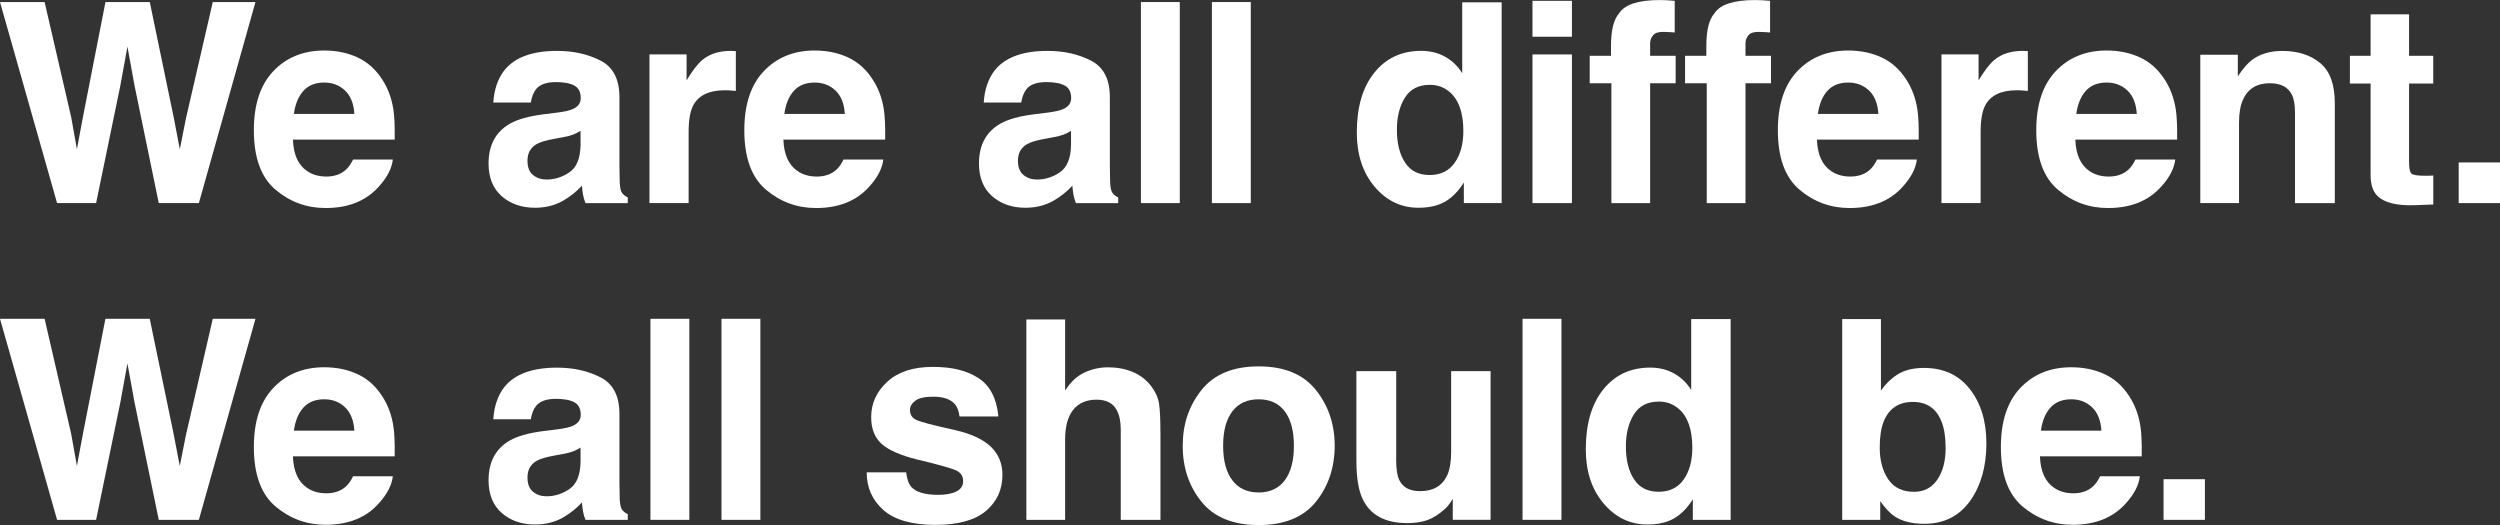
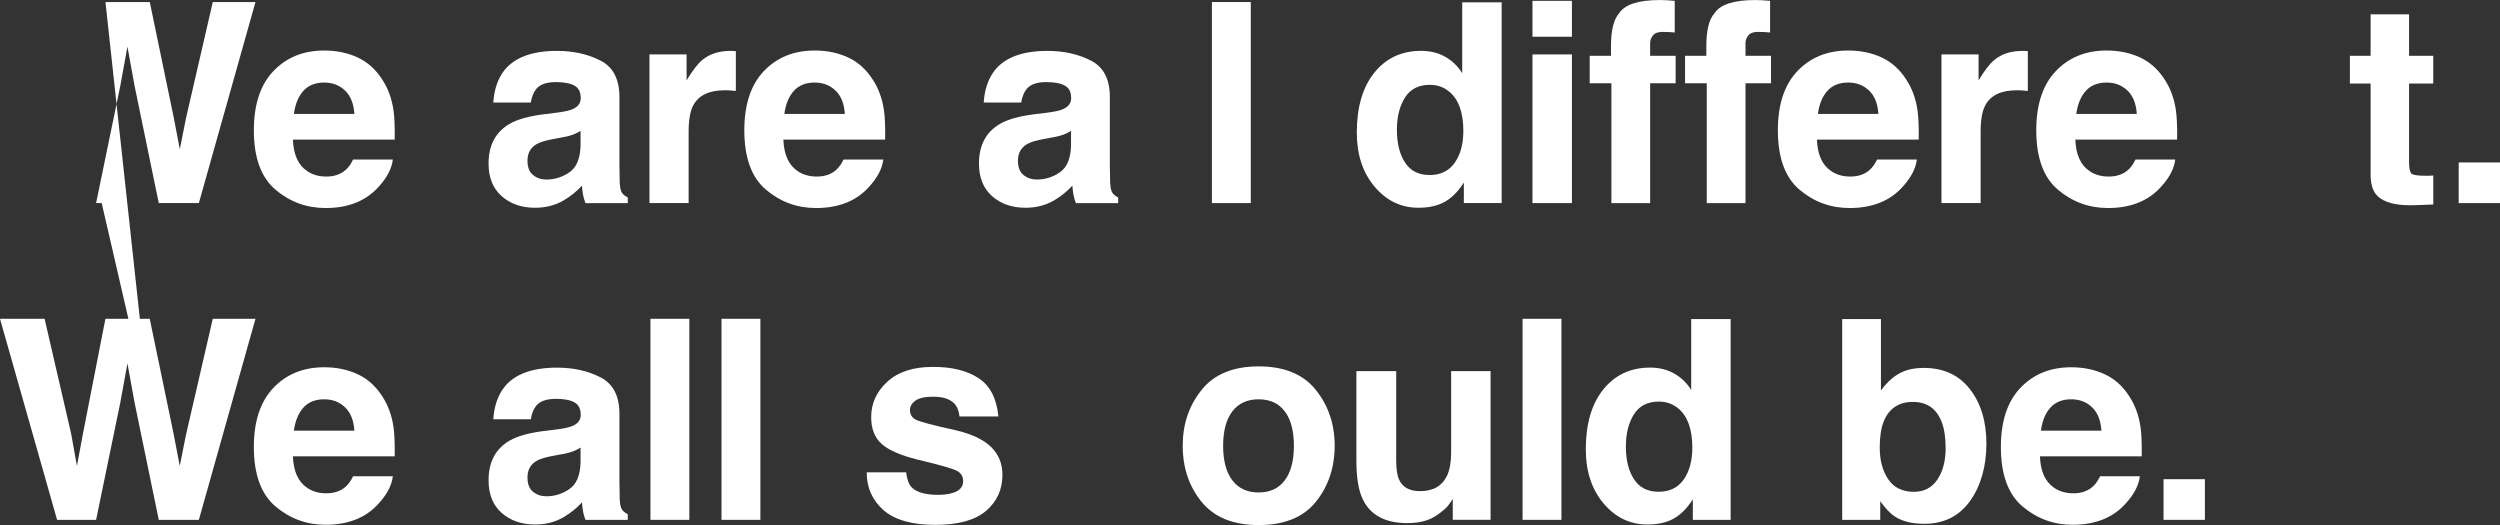
<svg xmlns="http://www.w3.org/2000/svg" id="_レイヤー_1" data-name="レイヤー 1" viewBox="0 0 536.94 112.77">
  <rect x="0" y="0" width="536.94" height="112.77" fill="#333333" stroke="none" />
  <defs>
    <style>
      .cls-1 {
        fill: #fff;
        stroke-width: 0px;
      }
    </style>
  </defs>
-   <path class="cls-1" d="M45.7.44h9.17l-12.16,43.18h-8.61l-5.21-25.25-1.52-8.35-1.52,8.35-5.21,25.25h-8.38L0,.44h9.58l5.71,24.73,1.23,6.88,1.26-6.74L22.65.44h9.52l5.13,24.73,1.32,6.88,1.32-6.62L45.7.44Z" />
+   <path class="cls-1" d="M45.7.44h9.17l-12.16,43.18h-8.61l-5.21-25.25-1.52-8.35-1.52,8.35-5.21,25.25h-8.38h9.58l5.71,24.73,1.23,6.88,1.26-6.74L22.65.44h9.52l5.13,24.73,1.32,6.88,1.32-6.62L45.7.44Z" />
  <path class="cls-1" d="M84.37,34.25c-.21,1.89-1.2,3.82-2.96,5.77-2.73,3.11-6.56,4.66-11.48,4.66-4.06,0-7.65-1.31-10.75-3.93s-4.66-6.88-4.66-12.77c0-5.53,1.4-9.77,4.2-12.71s6.44-4.42,10.91-4.42c2.66,0,5.05.5,7.18,1.49s3.89,2.57,5.27,4.72c1.25,1.89,2.06,4.09,2.43,6.59.21,1.46.3,3.57.26,6.33h-21.86c.12,3.2,1.12,5.45,3.02,6.74,1.15.8,2.54,1.2,4.16,1.2,1.72,0,3.12-.49,4.19-1.46.59-.53,1.1-1.26,1.55-2.2h8.53ZM76.11,24.46c-.14-2.21-.81-3.88-2.01-5.02s-2.69-1.71-4.47-1.71c-1.93,0-3.43.61-4.5,1.82s-1.73,2.85-2.01,4.92h12.98Z" />
  <path class="cls-1" d="M108.28,15.15c2.21-2.81,6-4.22,11.37-4.22,3.5,0,6.6.69,9.32,2.08s4.07,4,4.07,7.85v14.65c0,1.02.02,2.25.06,3.69.06,1.09.22,1.84.5,2.23s.68.71,1.23.97v1.23h-9.08c-.25-.64-.43-1.25-.53-1.82s-.18-1.21-.23-1.93c-1.15,1.25-2.48,2.31-3.98,3.19-1.8,1.04-3.83,1.55-6.09,1.55-2.89,0-5.28-.83-7.16-2.48s-2.83-3.99-2.83-7.02c0-3.93,1.51-6.77,4.54-8.53,1.66-.96,4.1-1.64,7.32-2.05l2.84-.35c1.54-.2,2.65-.44,3.31-.73,1.19-.51,1.79-1.3,1.79-2.37,0-1.31-.45-2.21-1.36-2.71s-2.24-.75-4-.75c-1.97,0-3.37.49-4.19,1.46-.59.72-.98,1.7-1.17,2.93h-8.06c.18-2.79.96-5.09,2.34-6.88ZM114.49,37.59c.78.64,1.74.97,2.87.97,1.8,0,3.45-.53,4.97-1.58s2.3-2.98,2.36-5.77v-3.11c-.53.33-1.06.6-1.6.81s-1.27.4-2.21.57l-1.88.35c-1.76.31-3.02.69-3.78,1.14-1.29.76-1.93,1.94-1.93,3.54,0,1.43.4,2.45,1.2,3.08Z" />
  <path class="cls-1" d="M155.64,19.39c-3.36,0-5.62,1.09-6.77,3.28-.64,1.23-.97,3.12-.97,5.68v15.26h-8.41V11.69h7.97v5.57c1.29-2.13,2.41-3.58,3.37-4.37,1.56-1.31,3.59-1.96,6.09-1.96.16,0,.29,0,.4.01s.35.02.72.04v8.55c-.53-.06-1-.1-1.41-.12s-.74-.03-1-.03Z" />
  <path class="cls-1" d="M189.71,34.25c-.21,1.89-1.2,3.82-2.96,5.77-2.73,3.11-6.56,4.66-11.48,4.66-4.06,0-7.65-1.31-10.75-3.93s-4.66-6.88-4.66-12.77c0-5.53,1.4-9.77,4.2-12.71s6.44-4.42,10.91-4.42c2.66,0,5.05.5,7.18,1.49s3.89,2.57,5.27,4.72c1.25,1.89,2.06,4.09,2.43,6.59.21,1.46.3,3.57.26,6.33h-21.86c.12,3.2,1.12,5.45,3.02,6.74,1.15.8,2.54,1.2,4.16,1.2,1.72,0,3.12-.49,4.19-1.46.59-.53,1.1-1.26,1.55-2.2h8.53ZM181.45,24.46c-.14-2.21-.81-3.88-2.01-5.02s-2.69-1.71-4.47-1.71c-1.93,0-3.43.61-4.5,1.82s-1.73,2.85-2.01,4.92h12.98Z" />
  <path class="cls-1" d="M213.61,15.15c2.21-2.81,6-4.22,11.37-4.22,3.5,0,6.6.69,9.32,2.08s4.07,4,4.07,7.85v14.65c0,1.02.02,2.25.06,3.69.06,1.09.22,1.84.5,2.23s.68.71,1.23.97v1.23h-9.08c-.25-.64-.43-1.25-.53-1.82s-.18-1.21-.23-1.93c-1.15,1.25-2.48,2.31-3.98,3.19-1.8,1.04-3.83,1.55-6.09,1.55-2.89,0-5.28-.83-7.16-2.48s-2.83-3.99-2.83-7.02c0-3.93,1.51-6.77,4.54-8.53,1.66-.96,4.1-1.64,7.32-2.05l2.84-.35c1.54-.2,2.65-.44,3.31-.73,1.19-.51,1.79-1.3,1.79-2.37,0-1.31-.45-2.21-1.36-2.71s-2.24-.75-4-.75c-1.97,0-3.37.49-4.19,1.46-.59.72-.98,1.7-1.17,2.93h-8.06c.18-2.79.96-5.09,2.34-6.88ZM219.83,37.59c.78.64,1.74.97,2.87.97,1.8,0,3.45-.53,4.97-1.58s2.3-2.98,2.36-5.77v-3.11c-.53.33-1.06.6-1.6.81s-1.27.4-2.21.57l-1.88.35c-1.76.31-3.02.69-3.78,1.14-1.29.76-1.93,1.94-1.93,3.54,0,1.43.4,2.45,1.2,3.08Z" />
-   <path class="cls-1" d="M245.04.44h8.35v43.18h-8.35V.44Z" />
  <path class="cls-1" d="M260.29.44h8.35v43.18h-8.35V.44Z" />
  <path class="cls-1" d="M322.52.5v43.12h-8.12v-4.42c-1.19,1.89-2.55,3.27-4.07,4.13s-3.42,1.29-5.68,1.29c-3.73,0-6.87-1.51-9.42-4.53s-3.82-6.89-3.82-11.62c0-5.45,1.25-9.74,3.76-12.86s5.86-4.69,10.06-4.69c1.93,0,3.65.42,5.16,1.27s2.72,2.03,3.66,3.53V.5h8.47ZM300.02,27.86c0,2.95.59,5.3,1.76,7.06,1.15,1.78,2.91,2.67,5.27,2.67s4.16-.88,5.39-2.64,1.85-4.03,1.85-6.83c0-3.91-.99-6.7-2.96-8.38-1.21-1.02-2.62-1.52-4.22-1.52-2.44,0-4.23.92-5.38,2.77s-1.71,4.14-1.71,6.87Z" />
  <path class="cls-1" d="M337.61.18v7.71h-8.47V.18h8.47ZM337.61,11.69v31.93h-8.47V11.69h8.47Z" />
  <path class="cls-1" d="M359.69.18v6.8c-.47-.06-1.25-.1-2.36-.13s-1.87.21-2.29.73-.63,1.09-.63,1.71v2.7h5.48v5.89h-5.48v25.75h-8.32v-25.75h-4.66v-5.89h4.57v-2.05c0-3.42.58-5.77,1.73-7.06,1.21-1.91,4.13-2.87,8.76-2.87.53,0,1.01.01,1.44.04s1.02.07,1.76.13Z" />
  <path class="cls-1" d="M380.17.18v6.8c-.47-.06-1.25-.1-2.36-.13s-1.87.21-2.29.73-.63,1.09-.63,1.71v2.7h5.48v5.89h-5.48v25.75h-8.32v-25.75h-4.66v-5.89h4.57v-2.05c0-3.42.58-5.77,1.73-7.06,1.21-1.91,4.13-2.87,8.76-2.87.53,0,1.01.01,1.44.04s1.02.07,1.76.13Z" />
  <path class="cls-1" d="M411.69,34.25c-.21,1.89-1.2,3.82-2.96,5.77-2.73,3.11-6.56,4.66-11.48,4.66-4.06,0-7.65-1.31-10.75-3.93s-4.66-6.88-4.66-12.77c0-5.53,1.4-9.77,4.2-12.71s6.44-4.42,10.91-4.42c2.66,0,5.05.5,7.18,1.49s3.89,2.57,5.27,4.72c1.25,1.89,2.06,4.09,2.43,6.59.21,1.46.3,3.57.26,6.33h-21.86c.12,3.2,1.12,5.45,3.02,6.74,1.15.8,2.54,1.2,4.16,1.2,1.72,0,3.12-.49,4.19-1.46.59-.53,1.1-1.26,1.55-2.2h8.53ZM403.43,24.46c-.14-2.21-.81-3.88-2.01-5.02s-2.69-1.71-4.47-1.71c-1.93,0-3.43.61-4.5,1.82s-1.73,2.85-2.01,4.92h12.98Z" />
  <path class="cls-1" d="M433.13,19.39c-3.36,0-5.62,1.09-6.77,3.28-.64,1.23-.97,3.12-.97,5.68v15.26h-8.41V11.69h7.97v5.57c1.29-2.13,2.41-3.58,3.37-4.37,1.56-1.31,3.59-1.96,6.09-1.96.16,0,.29,0,.4.01s.35.02.72.04v8.55c-.53-.06-1-.1-1.41-.12s-.74-.03-1-.03Z" />
  <path class="cls-1" d="M467.19,34.25c-.21,1.89-1.2,3.82-2.96,5.77-2.73,3.11-6.56,4.66-11.48,4.66-4.06,0-7.65-1.31-10.75-3.93s-4.66-6.88-4.66-12.77c0-5.53,1.4-9.77,4.2-12.71s6.44-4.42,10.91-4.42c2.66,0,5.05.5,7.18,1.49s3.89,2.57,5.27,4.72c1.25,1.89,2.06,4.09,2.43,6.59.21,1.46.3,3.57.26,6.33h-21.86c.12,3.2,1.12,5.45,3.02,6.74,1.15.8,2.54,1.2,4.16,1.2,1.72,0,3.12-.49,4.19-1.46.59-.53,1.1-1.26,1.55-2.2h8.53ZM458.93,24.46c-.14-2.21-.81-3.88-2.01-5.02s-2.69-1.71-4.47-1.71c-1.93,0-3.43.61-4.5,1.82s-1.73,2.85-2.01,4.92h12.98Z" />
-   <path class="cls-1" d="M487.54,17.87c-2.83,0-4.78,1.2-5.83,3.6-.55,1.27-.82,2.89-.82,4.86v17.29h-8.32V11.75h8.06v4.66c1.07-1.64,2.09-2.82,3.05-3.54,1.72-1.29,3.9-1.93,6.53-1.93,3.3,0,6,.86,8.1,2.59s3.15,4.59,3.15,8.6v21.5h-8.55v-19.42c0-1.68-.22-2.97-.67-3.87-.82-1.64-2.38-2.46-4.69-2.46Z" />
  <path class="cls-1" d="M522.61,37.68v6.24l-3.96.15c-3.95.14-6.64-.55-8.09-2.05-.94-.96-1.41-2.43-1.41-4.42v-19.66h-4.45v-5.95h4.45V3.08h8.26v8.91h5.19v5.95h-5.19v16.88c0,1.31.17,2.12.5,2.45s1.35.48,3.05.48c.25,0,.52,0,.81-.01s.56-.02.83-.04Z" />
  <path class="cls-1" d="M528.07,34.89h8.88v8.73h-8.88v-8.73Z" />
  <path class="cls-1" d="M45.7,68.47h9.17l-12.16,43.18h-8.61l-5.21-25.25-1.52-8.35-1.52,8.35-5.21,25.25h-8.38L0,68.47h9.58l5.71,24.73,1.23,6.88,1.26-6.74,4.86-24.87h9.52l5.13,24.73,1.32,6.88,1.32-6.62,5.77-24.99Z" />
  <path class="cls-1" d="M84.37,102.28c-.21,1.89-1.2,3.82-2.96,5.77-2.73,3.11-6.56,4.66-11.48,4.66-4.06,0-7.65-1.31-10.75-3.93s-4.66-6.88-4.66-12.77c0-5.53,1.4-9.77,4.2-12.71s6.44-4.42,10.91-4.42c2.66,0,5.05.5,7.18,1.49s3.89,2.57,5.27,4.72c1.25,1.89,2.06,4.09,2.43,6.59.21,1.46.3,3.57.26,6.33h-21.86c.12,3.2,1.12,5.45,3.02,6.74,1.15.8,2.54,1.2,4.16,1.2,1.72,0,3.12-.49,4.19-1.46.59-.53,1.1-1.26,1.55-2.2h8.53ZM76.11,92.49c-.14-2.21-.81-3.88-2.01-5.02s-2.69-1.71-4.47-1.71c-1.93,0-3.43.61-4.5,1.82s-1.73,2.85-2.01,4.92h12.98Z" />
  <path class="cls-1" d="M108.28,83.18c2.21-2.81,6-4.22,11.37-4.22,3.5,0,6.6.69,9.32,2.08s4.07,4,4.07,7.85v14.65c0,1.02.02,2.25.06,3.69.06,1.09.22,1.84.5,2.23s.68.71,1.23.97v1.23h-9.08c-.25-.64-.43-1.25-.53-1.82s-.18-1.21-.23-1.93c-1.15,1.25-2.48,2.31-3.98,3.19-1.8,1.04-3.83,1.55-6.09,1.55-2.89,0-5.28-.83-7.16-2.48s-2.83-3.99-2.83-7.02c0-3.93,1.51-6.77,4.54-8.53,1.66-.96,4.1-1.64,7.32-2.05l2.84-.35c1.54-.2,2.65-.44,3.31-.73,1.19-.51,1.79-1.3,1.79-2.37,0-1.31-.45-2.21-1.36-2.71s-2.24-.75-4-.75c-1.97,0-3.37.49-4.19,1.46-.59.72-.98,1.7-1.17,2.93h-8.06c.18-2.79.96-5.09,2.34-6.88ZM114.49,105.62c.78.64,1.74.97,2.87.97,1.8,0,3.45-.53,4.97-1.58s2.3-2.98,2.36-5.77v-3.11c-.53.33-1.06.6-1.6.81s-1.27.4-2.21.57l-1.88.35c-1.76.31-3.02.69-3.78,1.14-1.29.76-1.93,1.94-1.93,3.54,0,1.43.4,2.45,1.2,3.08Z" />
  <path class="cls-1" d="M139.7,68.47h8.35v43.18h-8.35v-43.18Z" />
  <path class="cls-1" d="M154.96,68.47h8.35v43.18h-8.35v-43.18Z" />
  <path class="cls-1" d="M210.12,81.19c2.5,1.6,3.94,4.36,4.31,8.26h-8.35c-.12-1.07-.42-1.92-.91-2.55-.92-1.13-2.48-1.7-4.69-1.7-1.82,0-3.11.28-3.88.85s-1.16,1.23-1.16,1.99c0,.96.41,1.65,1.23,2.08.82.45,3.72,1.22,8.7,2.31,3.32.78,5.81,1.96,7.47,3.54,1.64,1.6,2.46,3.6,2.46,6.01,0,3.16-1.18,5.75-3.53,7.75s-5.99,3-10.91,3-8.73-1.06-11.12-3.18-3.59-4.82-3.59-8.1h8.47c.18,1.48.56,2.54,1.14,3.16,1.04,1.11,2.95,1.67,5.74,1.67,1.64,0,2.94-.24,3.91-.73s1.45-1.22,1.45-2.2-.39-1.65-1.17-2.14-3.68-1.33-8.7-2.52c-3.61-.9-6.16-2.02-7.65-3.37-1.48-1.33-2.23-3.24-2.23-5.74,0-2.95,1.16-5.48,3.47-7.6s5.57-3.18,9.77-3.18,7.24.79,9.76,2.37Z" />
-   <path class="cls-1" d="M249.24,92.9v18.75h-8.53v-19.42c0-1.72-.29-3.11-.88-4.16-.76-1.48-2.21-2.23-4.34-2.23s-3.88.74-5.02,2.21-1.71,3.58-1.71,6.31v17.29h-8.32v-43.04h8.32v15.26c1.21-1.86,2.61-3.15,4.2-3.88s3.27-1.1,5.02-1.1c1.97,0,3.76.34,5.38,1.03s2.93,1.73,3.97,3.13c.88,1.19,1.42,2.42,1.61,3.68s.29,3.32.29,6.17Z" />
  <path class="cls-1" d="M282.62,83.76c2.7,3.38,4.04,7.37,4.04,11.98s-1.35,8.7-4.04,12.03-6.79,5-12.28,5-9.58-1.67-12.28-5-4.04-7.34-4.04-12.03,1.35-8.6,4.04-11.98,6.79-5.07,12.28-5.07,9.58,1.69,12.28,5.07ZM270.32,85.76c-2.44,0-4.32.86-5.64,2.59s-1.98,4.19-1.98,7.4.66,5.67,1.98,7.41,3.2,2.61,5.64,2.61,4.32-.87,5.62-2.61,1.96-4.21,1.96-7.41-.65-5.67-1.96-7.4-3.18-2.59-5.62-2.59Z" />
  <path class="cls-1" d="M312.03,107.14c-.08.1-.27.39-.59.88s-.68.92-1.11,1.29c-1.31,1.17-2.57,1.97-3.79,2.4-1.22.43-2.65.64-4.29.64-4.73,0-7.91-1.7-9.55-5.1-.92-1.88-1.38-4.64-1.38-8.29v-19.25h8.55v19.25c0,1.82.21,3.18.64,4.1.76,1.62,2.26,2.43,4.48,2.43,2.85,0,4.8-1.15,5.86-3.46.55-1.25.82-2.9.82-4.95v-17.37h8.47v31.93h-8.12v-4.51Z" />
  <path class="cls-1" d="M327.01,68.47h8.35v43.18h-8.35v-43.18Z" />
  <path class="cls-1" d="M371.7,68.53v43.12h-8.12v-4.42c-1.19,1.89-2.55,3.27-4.07,4.13s-3.42,1.29-5.68,1.29c-3.73,0-6.87-1.51-9.42-4.53s-3.82-6.89-3.82-11.62c0-5.45,1.25-9.74,3.76-12.86s5.86-4.69,10.06-4.69c1.93,0,3.65.42,5.16,1.27s2.72,2.03,3.66,3.53v-15.23h8.47ZM349.2,95.89c0,2.95.59,5.3,1.76,7.06,1.15,1.78,2.91,2.67,5.27,2.67s4.16-.88,5.39-2.64,1.85-4.03,1.85-6.83c0-3.91-.99-6.7-2.96-8.38-1.21-1.02-2.62-1.52-4.22-1.52-2.44,0-4.23.92-5.38,2.77s-1.71,4.14-1.71,6.87Z" />
  <path class="cls-1" d="M413.3,112.5c-2.64,0-4.76-.53-6.36-1.58-.96-.62-1.99-1.72-3.11-3.28v4.01h-8.17v-43.12h8.32v15.35c1.05-1.48,2.22-2.62,3.49-3.4,1.5-.98,3.42-1.46,5.74-1.46,4.2,0,7.49,1.51,9.86,4.54s3.56,6.93,3.56,11.72-1.17,9.07-3.52,12.33-5.62,4.89-9.81,4.89ZM417.87,96.16c0-2.27-.29-4.14-.88-5.62-1.11-2.81-3.16-4.22-6.15-4.22s-5.11,1.38-6.24,4.13c-.59,1.46-.88,3.36-.88,5.68,0,2.73.61,5,1.82,6.8s3.06,2.7,5.54,2.7c2.15,0,3.82-.87,5.01-2.61s1.79-4.02,1.79-6.86Z" />
  <path class="cls-1" d="M459.59,102.28c-.21,1.89-1.2,3.82-2.96,5.77-2.73,3.11-6.56,4.66-11.48,4.66-4.06,0-7.65-1.31-10.75-3.93s-4.66-6.88-4.66-12.77c0-5.53,1.4-9.77,4.2-12.71s6.44-4.42,10.91-4.42c2.66,0,5.05.5,7.18,1.49s3.89,2.57,5.27,4.72c1.25,1.89,2.06,4.09,2.43,6.59.21,1.46.3,3.57.26,6.33h-21.86c.12,3.2,1.12,5.45,3.02,6.74,1.15.8,2.54,1.2,4.16,1.2,1.72,0,3.12-.49,4.19-1.46.59-.53,1.1-1.26,1.55-2.2h8.53ZM451.33,92.49c-.14-2.21-.81-3.88-2.01-5.02s-2.69-1.71-4.47-1.71c-1.93,0-3.43.61-4.5,1.82s-1.73,2.85-2.01,4.92h12.98Z" />
  <path class="cls-1" d="M464.68,102.92h8.88v8.73h-8.88v-8.73Z" />
</svg>